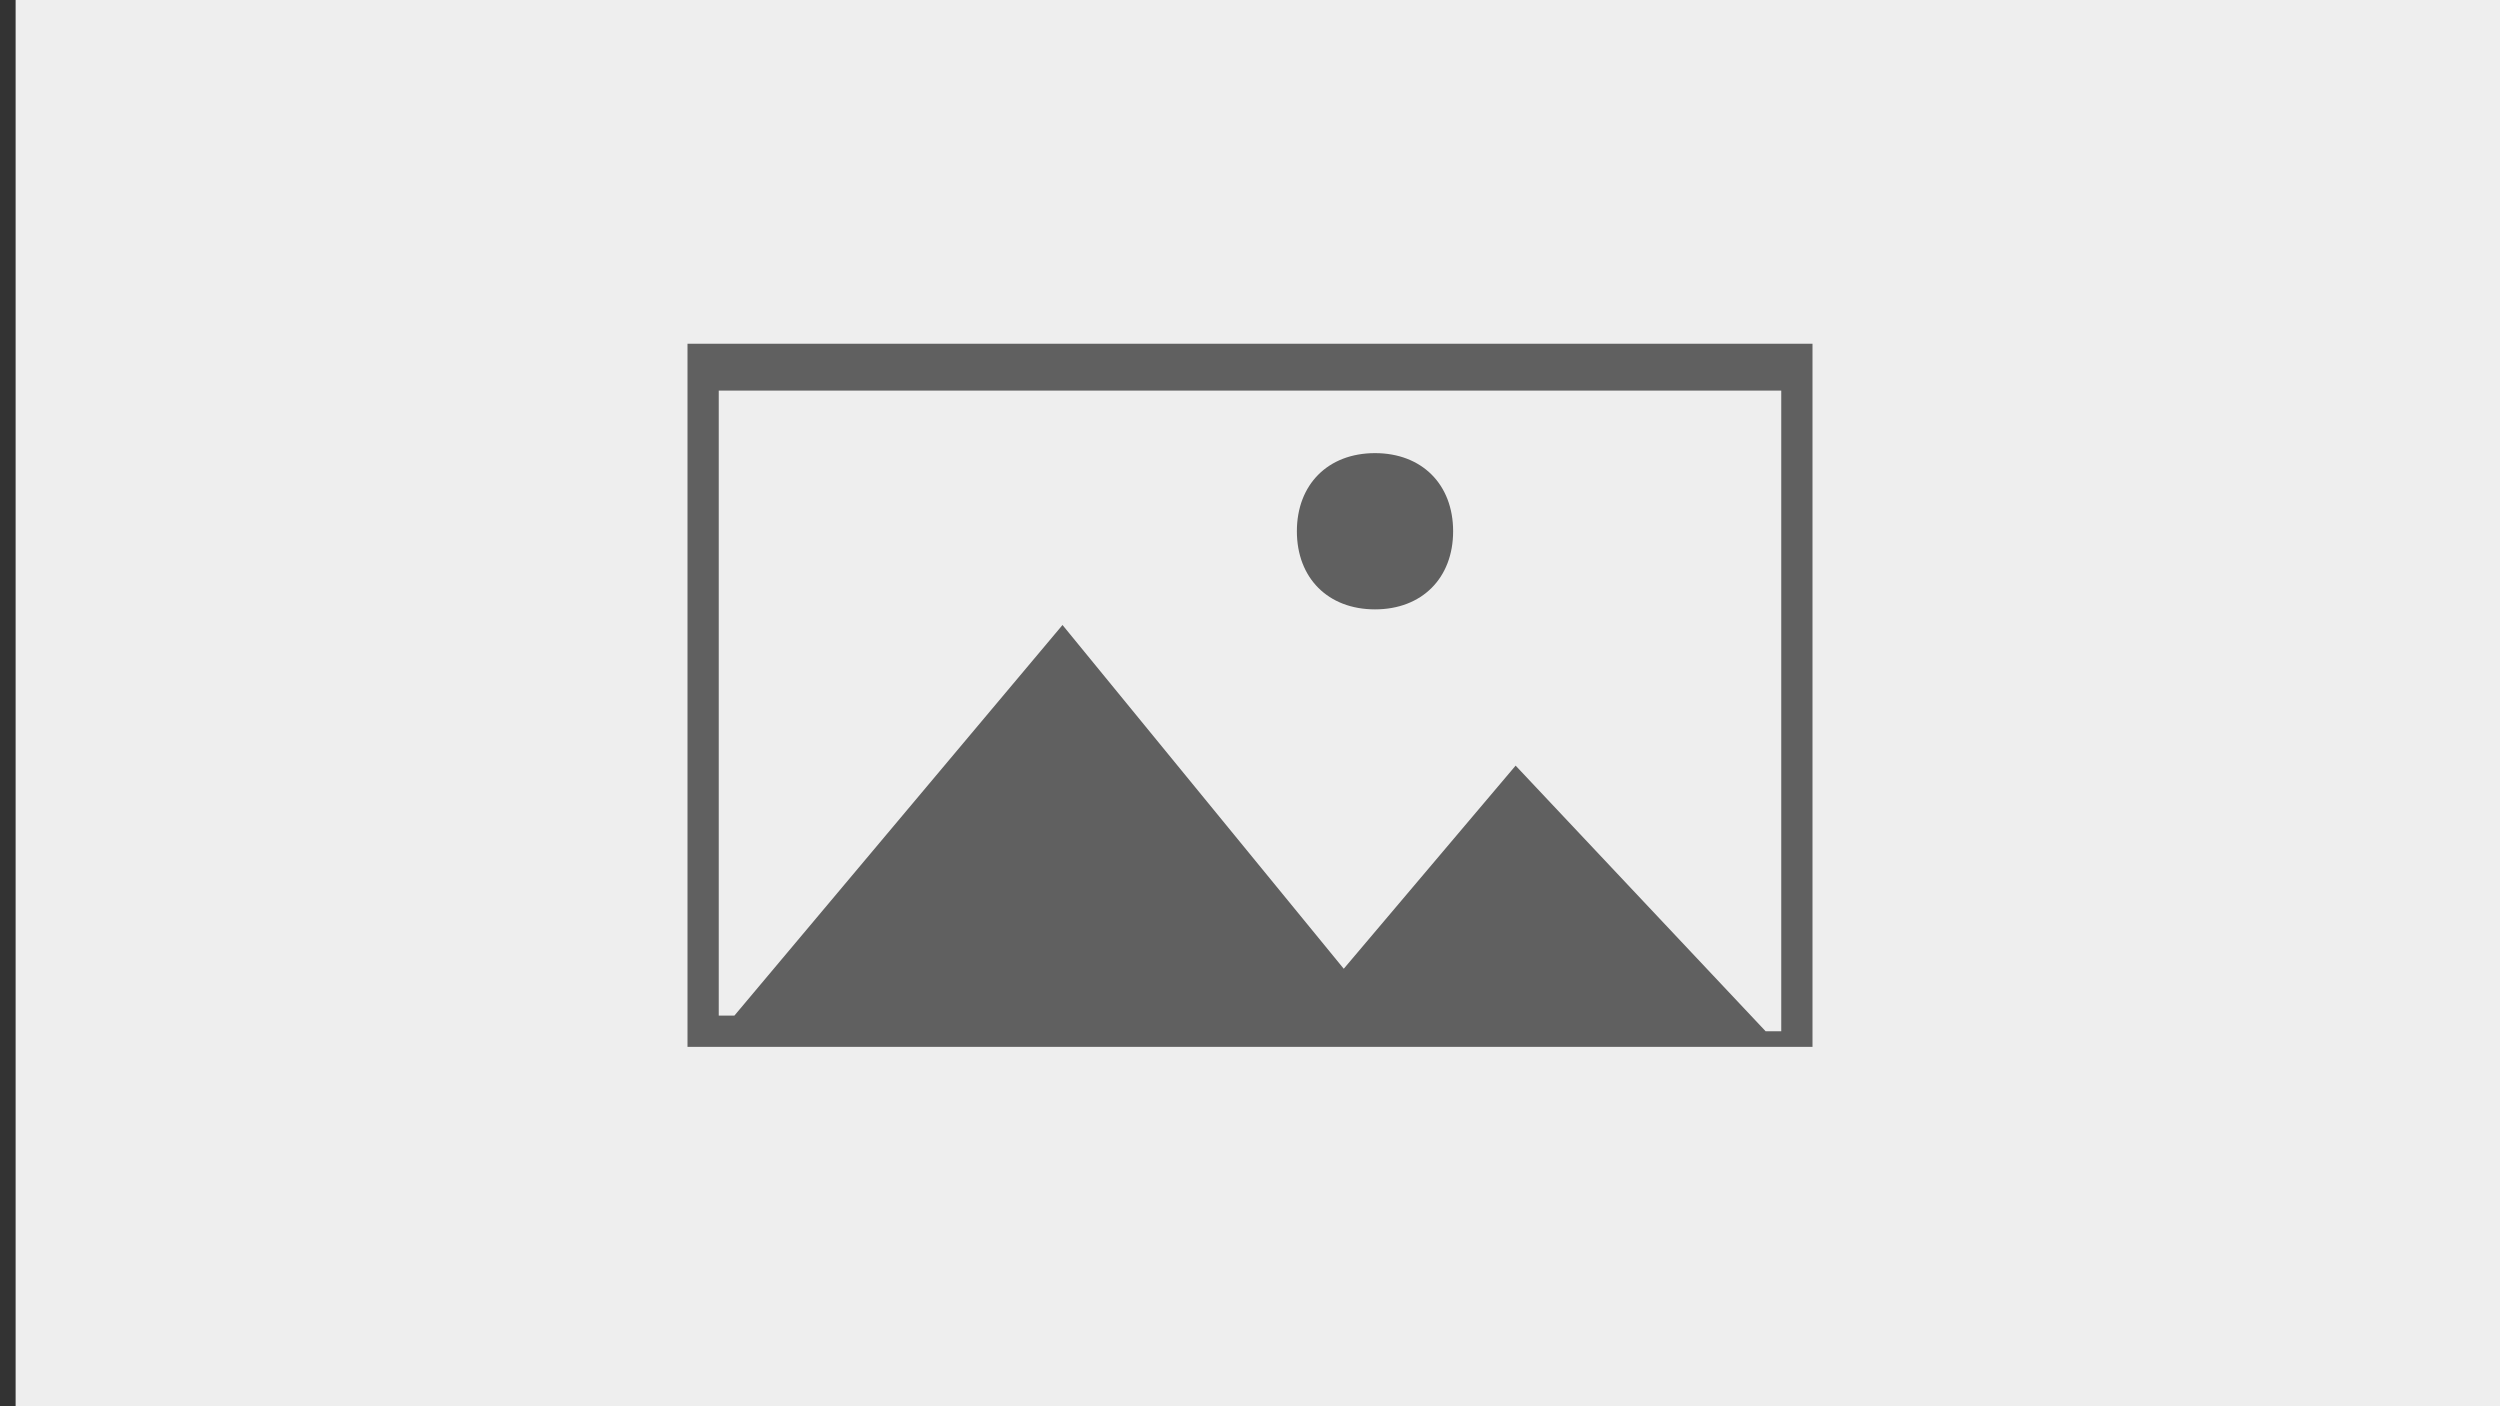
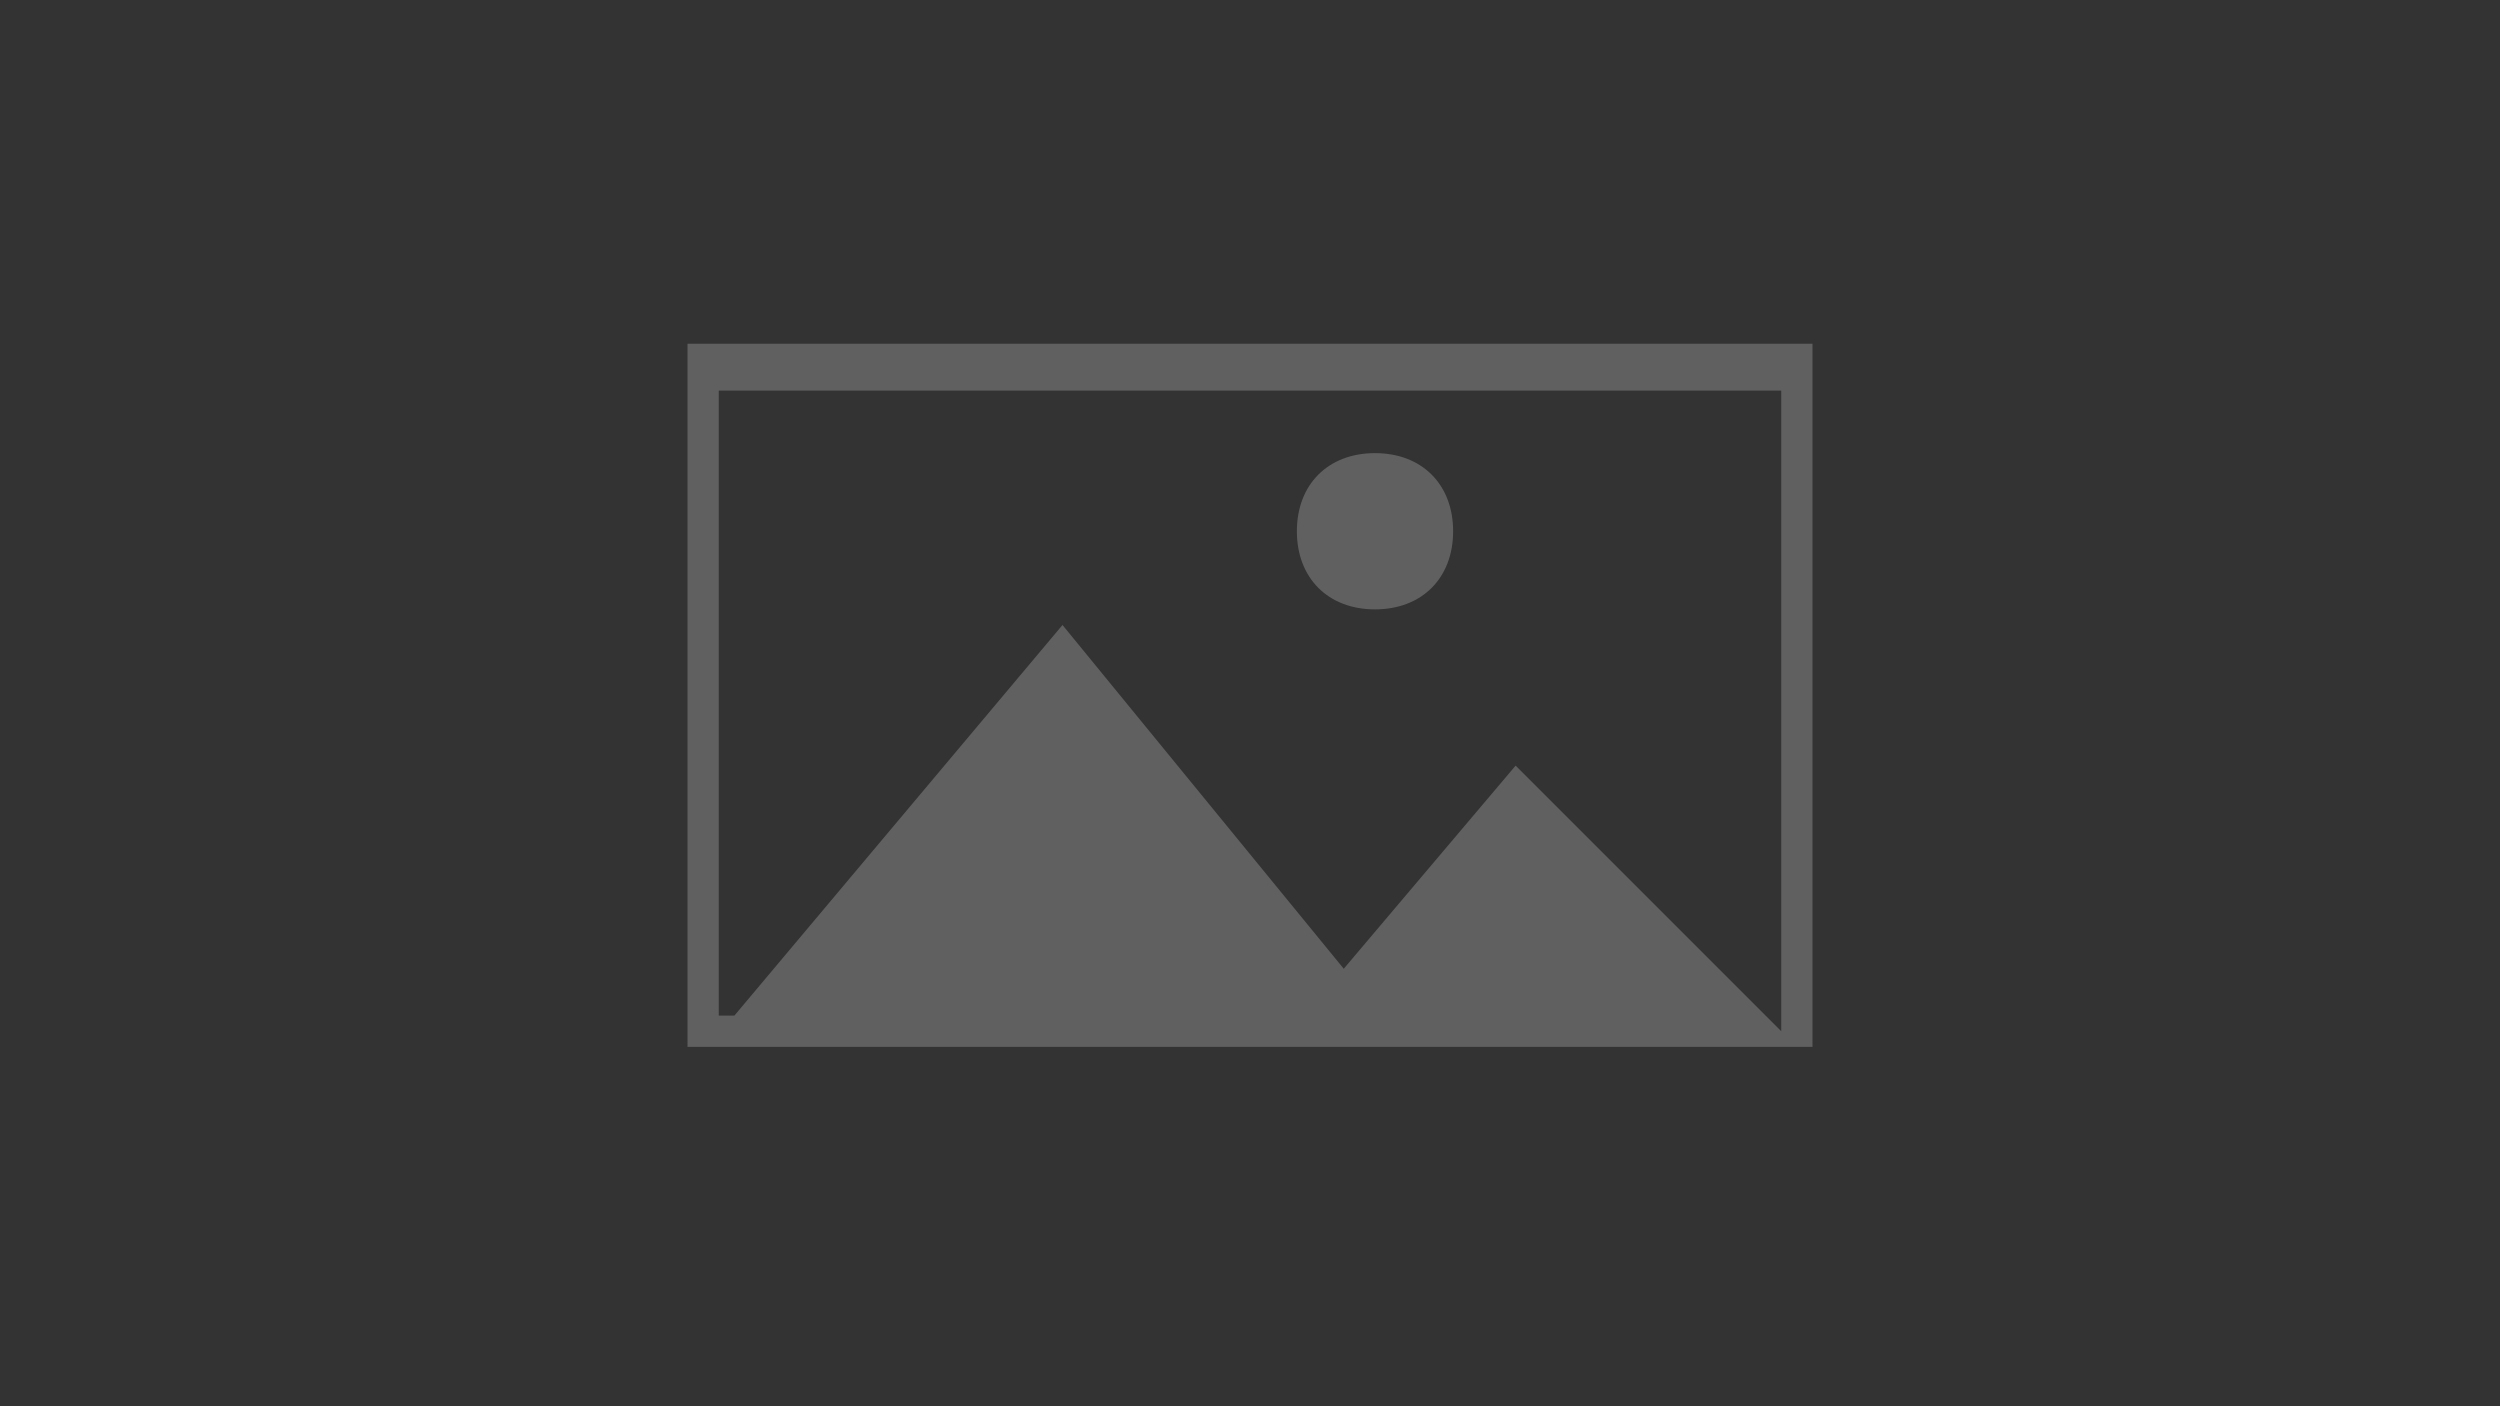
<svg xmlns="http://www.w3.org/2000/svg" version="1.1" id="Capa_1" x="0px" y="0px" viewBox="0 0 16 9" style="enable-background:new 0 0 16 9;" xml:space="preserve">
  <rect x="0" y="0" width="16" height="9" fill="#333333" stroke="none" />
  <style type="text/css">
	.st0{fill:#EEEEEE;}
	.st1{fill:#606060;}
</style>
-   <rect x="0.1" class="st0" width="15.9" height="9" />
  <g>
-     <path class="st1" d="M4.4,2.2v4.5h7.2V2.2H4.4z M9.7,4.9L8.6,6.2L6.8,4L4.7,6.5H4.6V2.5h6.8v4.1h-0.1L9.7,4.9z" />
+     <path class="st1" d="M4.4,2.2v4.5h7.2V2.2H4.4z M9.7,4.9L8.6,6.2L6.8,4L4.7,6.5H4.6V2.5h6.8v4.1L9.7,4.9z" />
    <path class="st1" d="M8.8,2.9c-0.3,0-0.5,0.2-0.5,0.5s0.2,0.5,0.5,0.5c0.3,0,0.5-0.2,0.5-0.5S9.1,2.9,8.8,2.9z" />
  </g>
</svg>